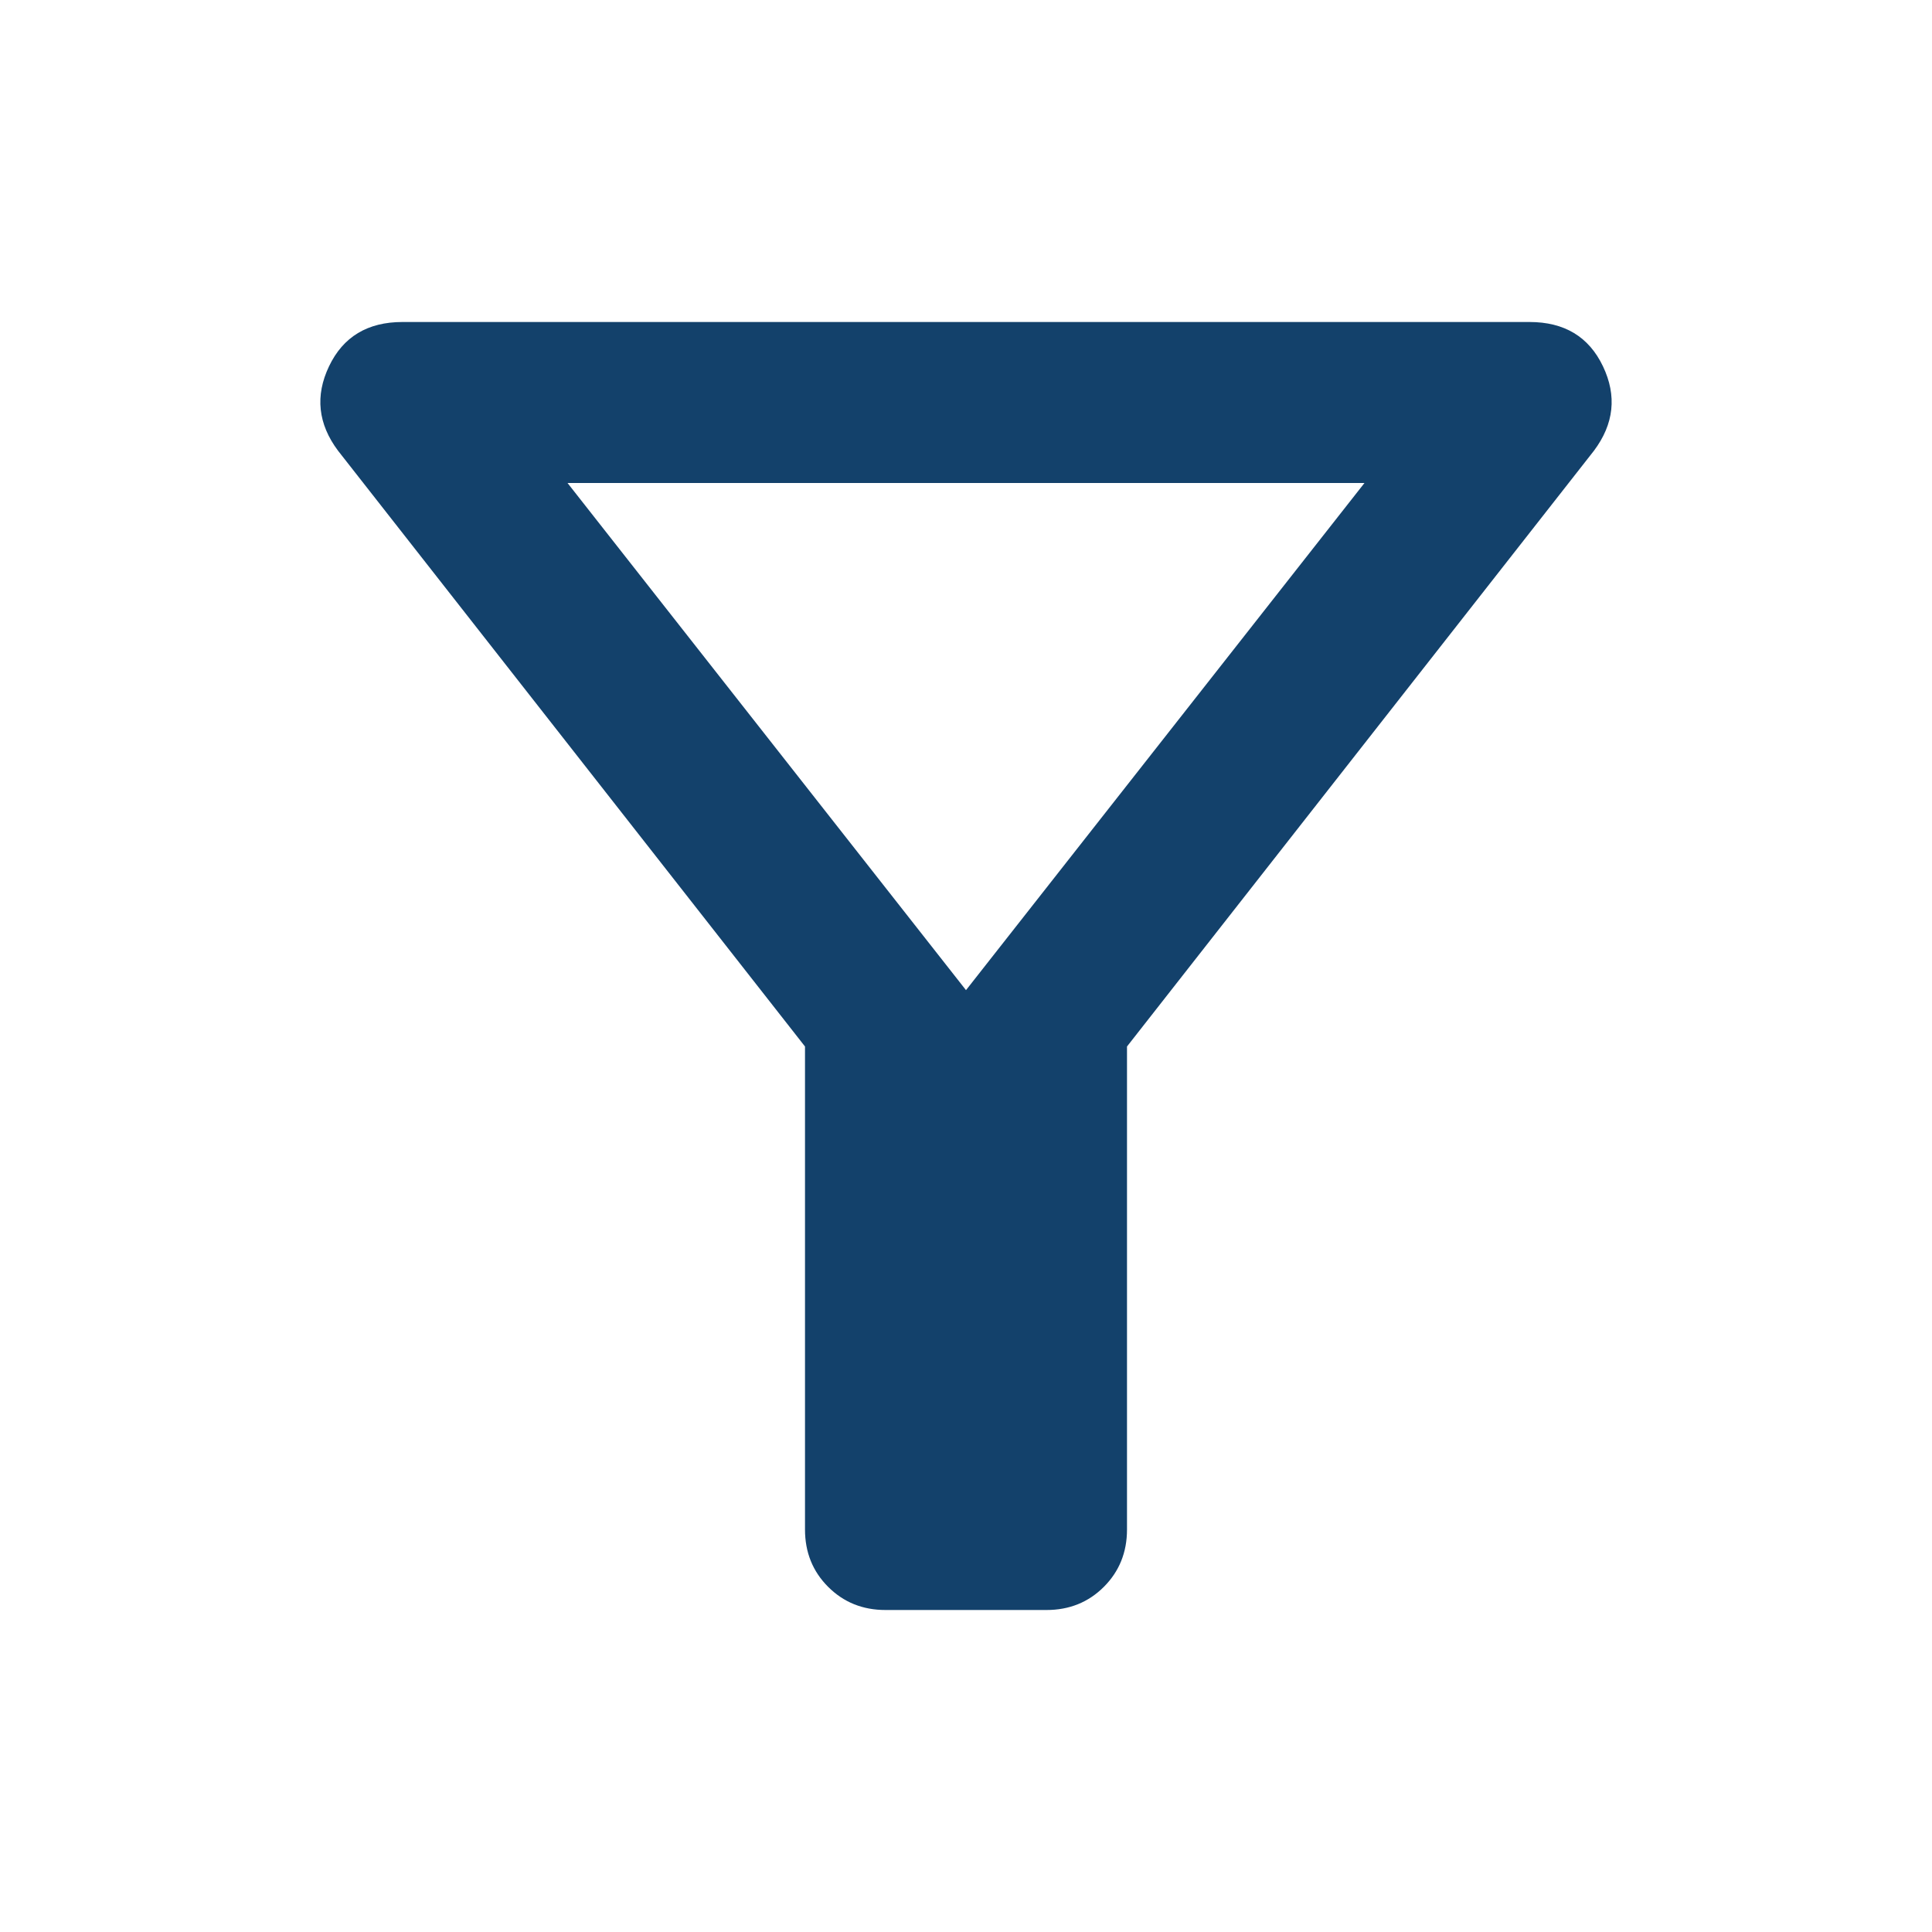
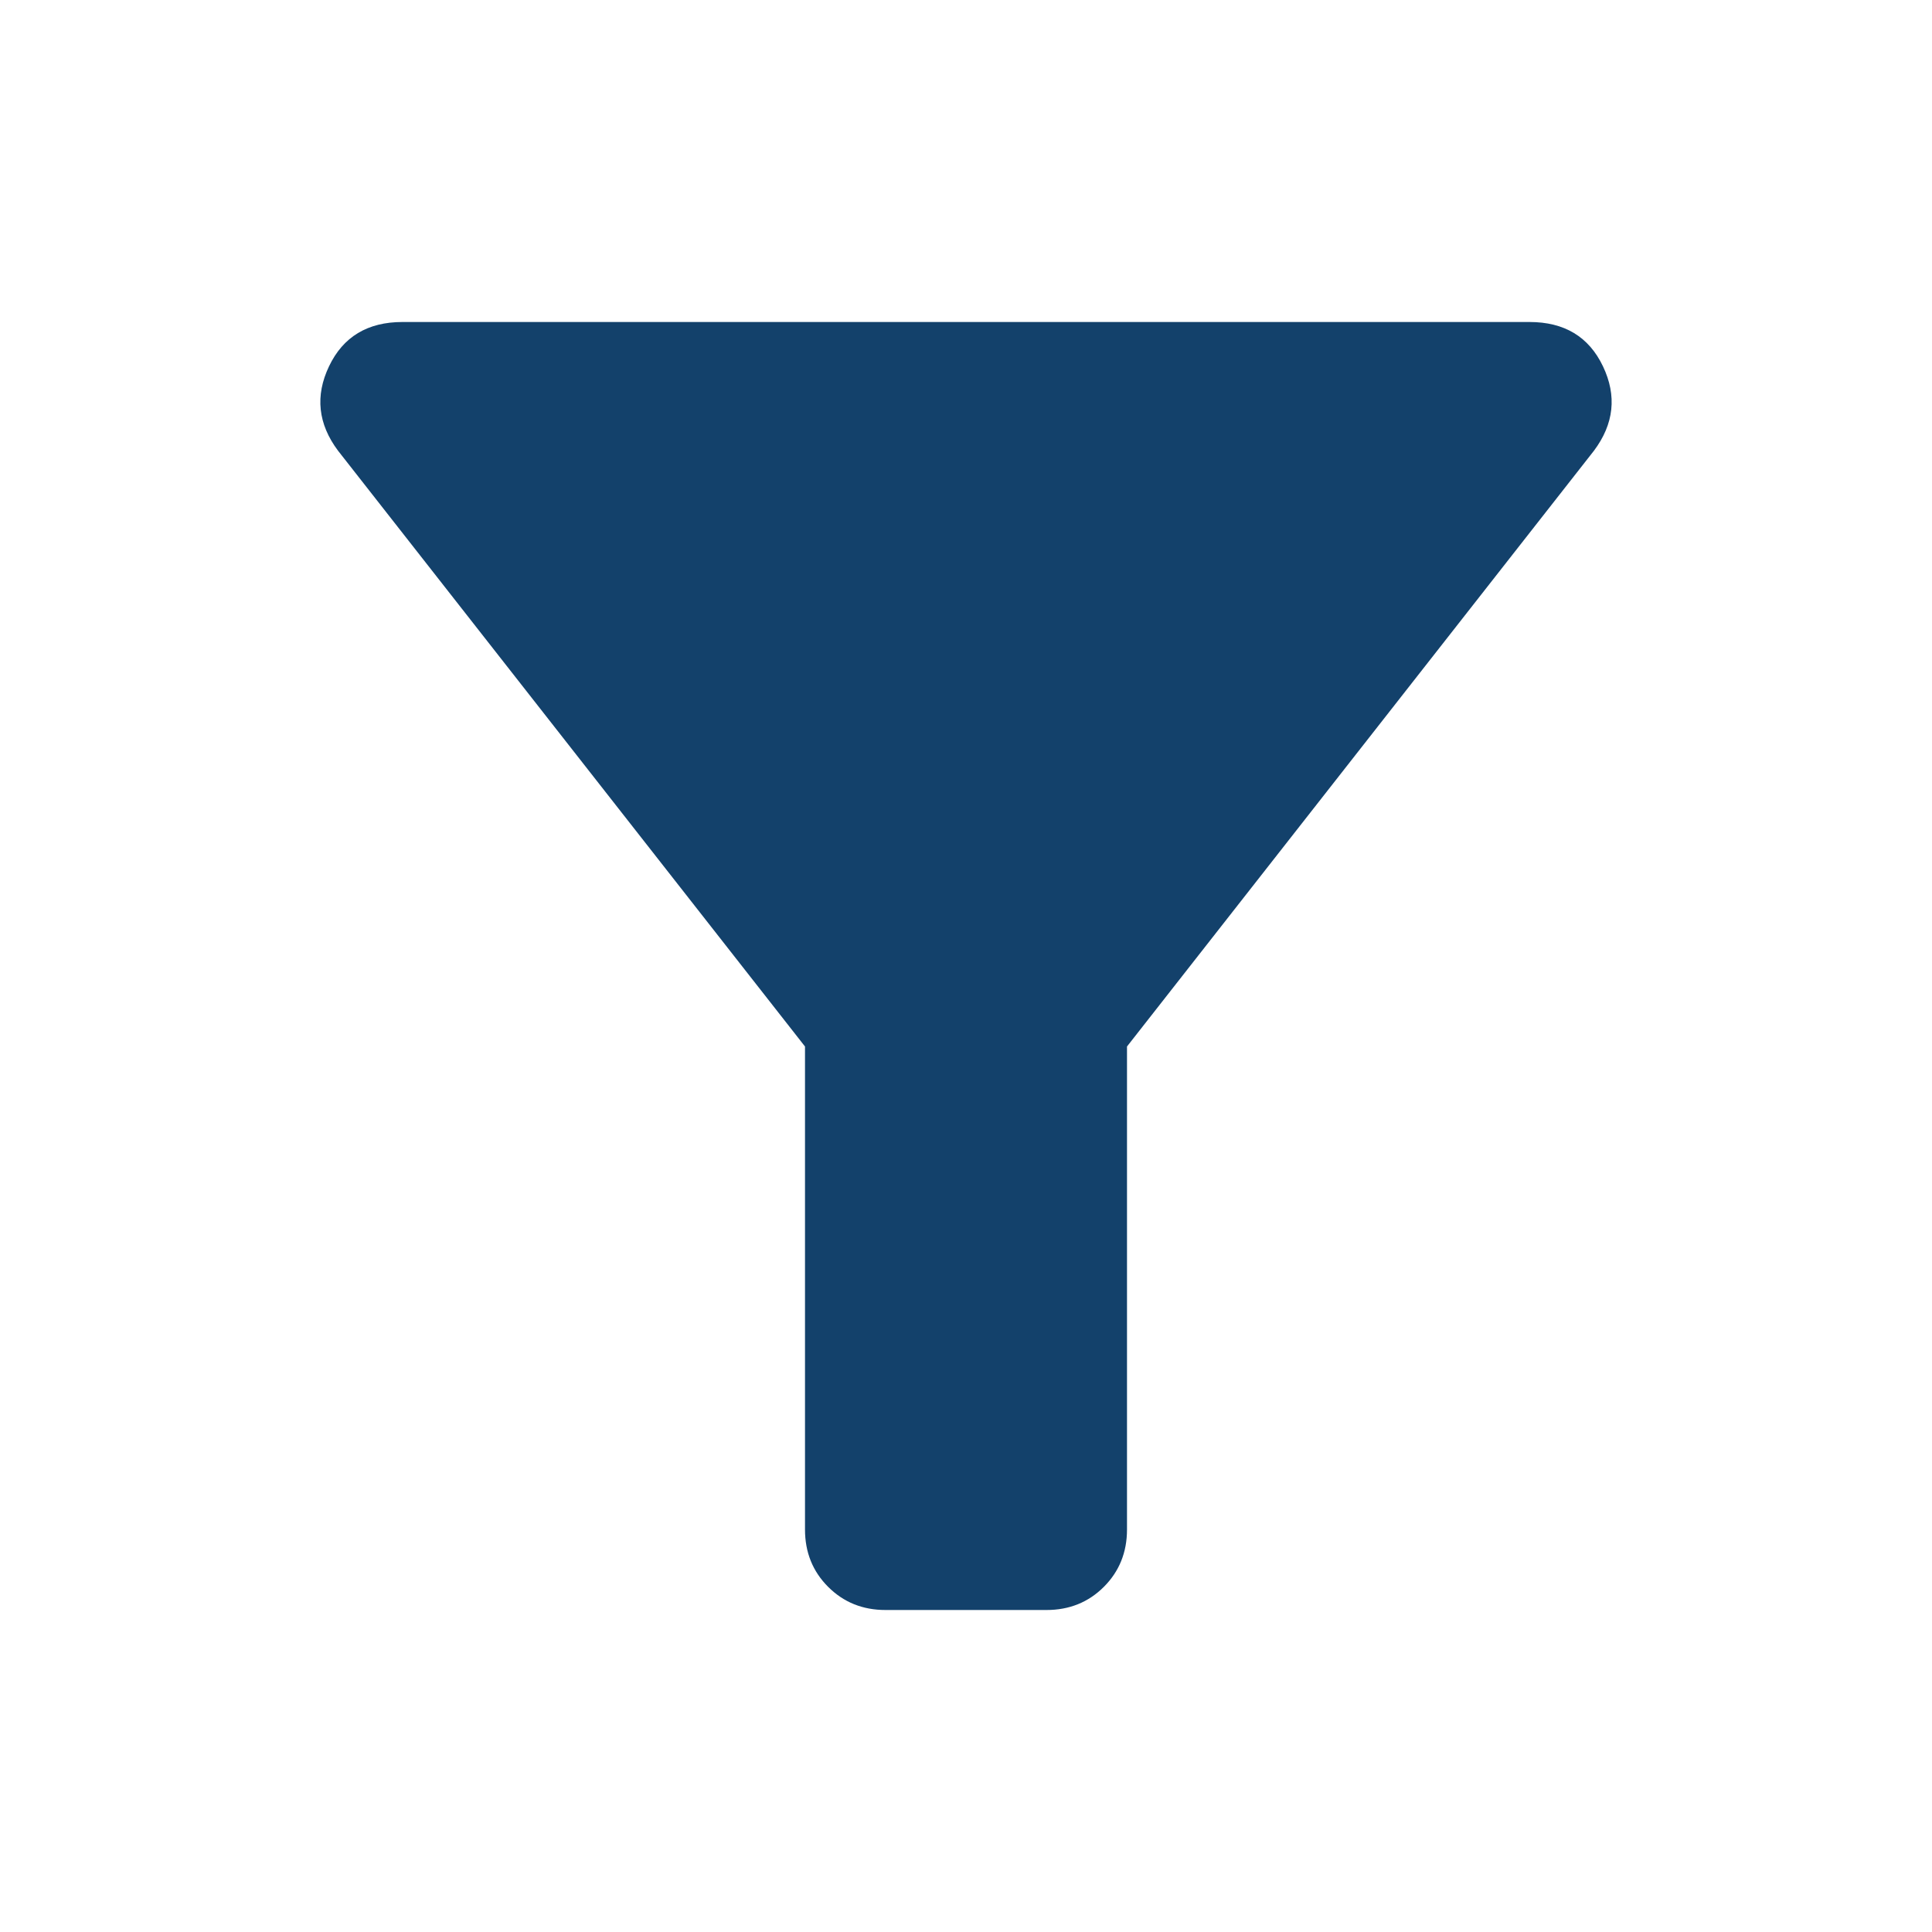
<svg xmlns="http://www.w3.org/2000/svg" width="24" height="24" fill="#13416B" viewBox="0 -960 960 960">
-   <path d="M440-160q-17 0-28.5-11.5T400-200v-240L168-736q-15-20-4.5-42t36.5-22h560q26 0 36.5 22t-4.5 42L560-440v240q0 17-11.5 28.5T520-160zm40-308 198-252H282zm0 0" />
+   <path d="M440-160q-17 0-28.5-11.5T400-200v-240L168-736q-15-20-4.5-42t36.5-22h560q26 0 36.5 22t-4.5 42L560-440v240q0 17-11.5 28.5T520-160zm40-308 198-252zm0 0" />
</svg>